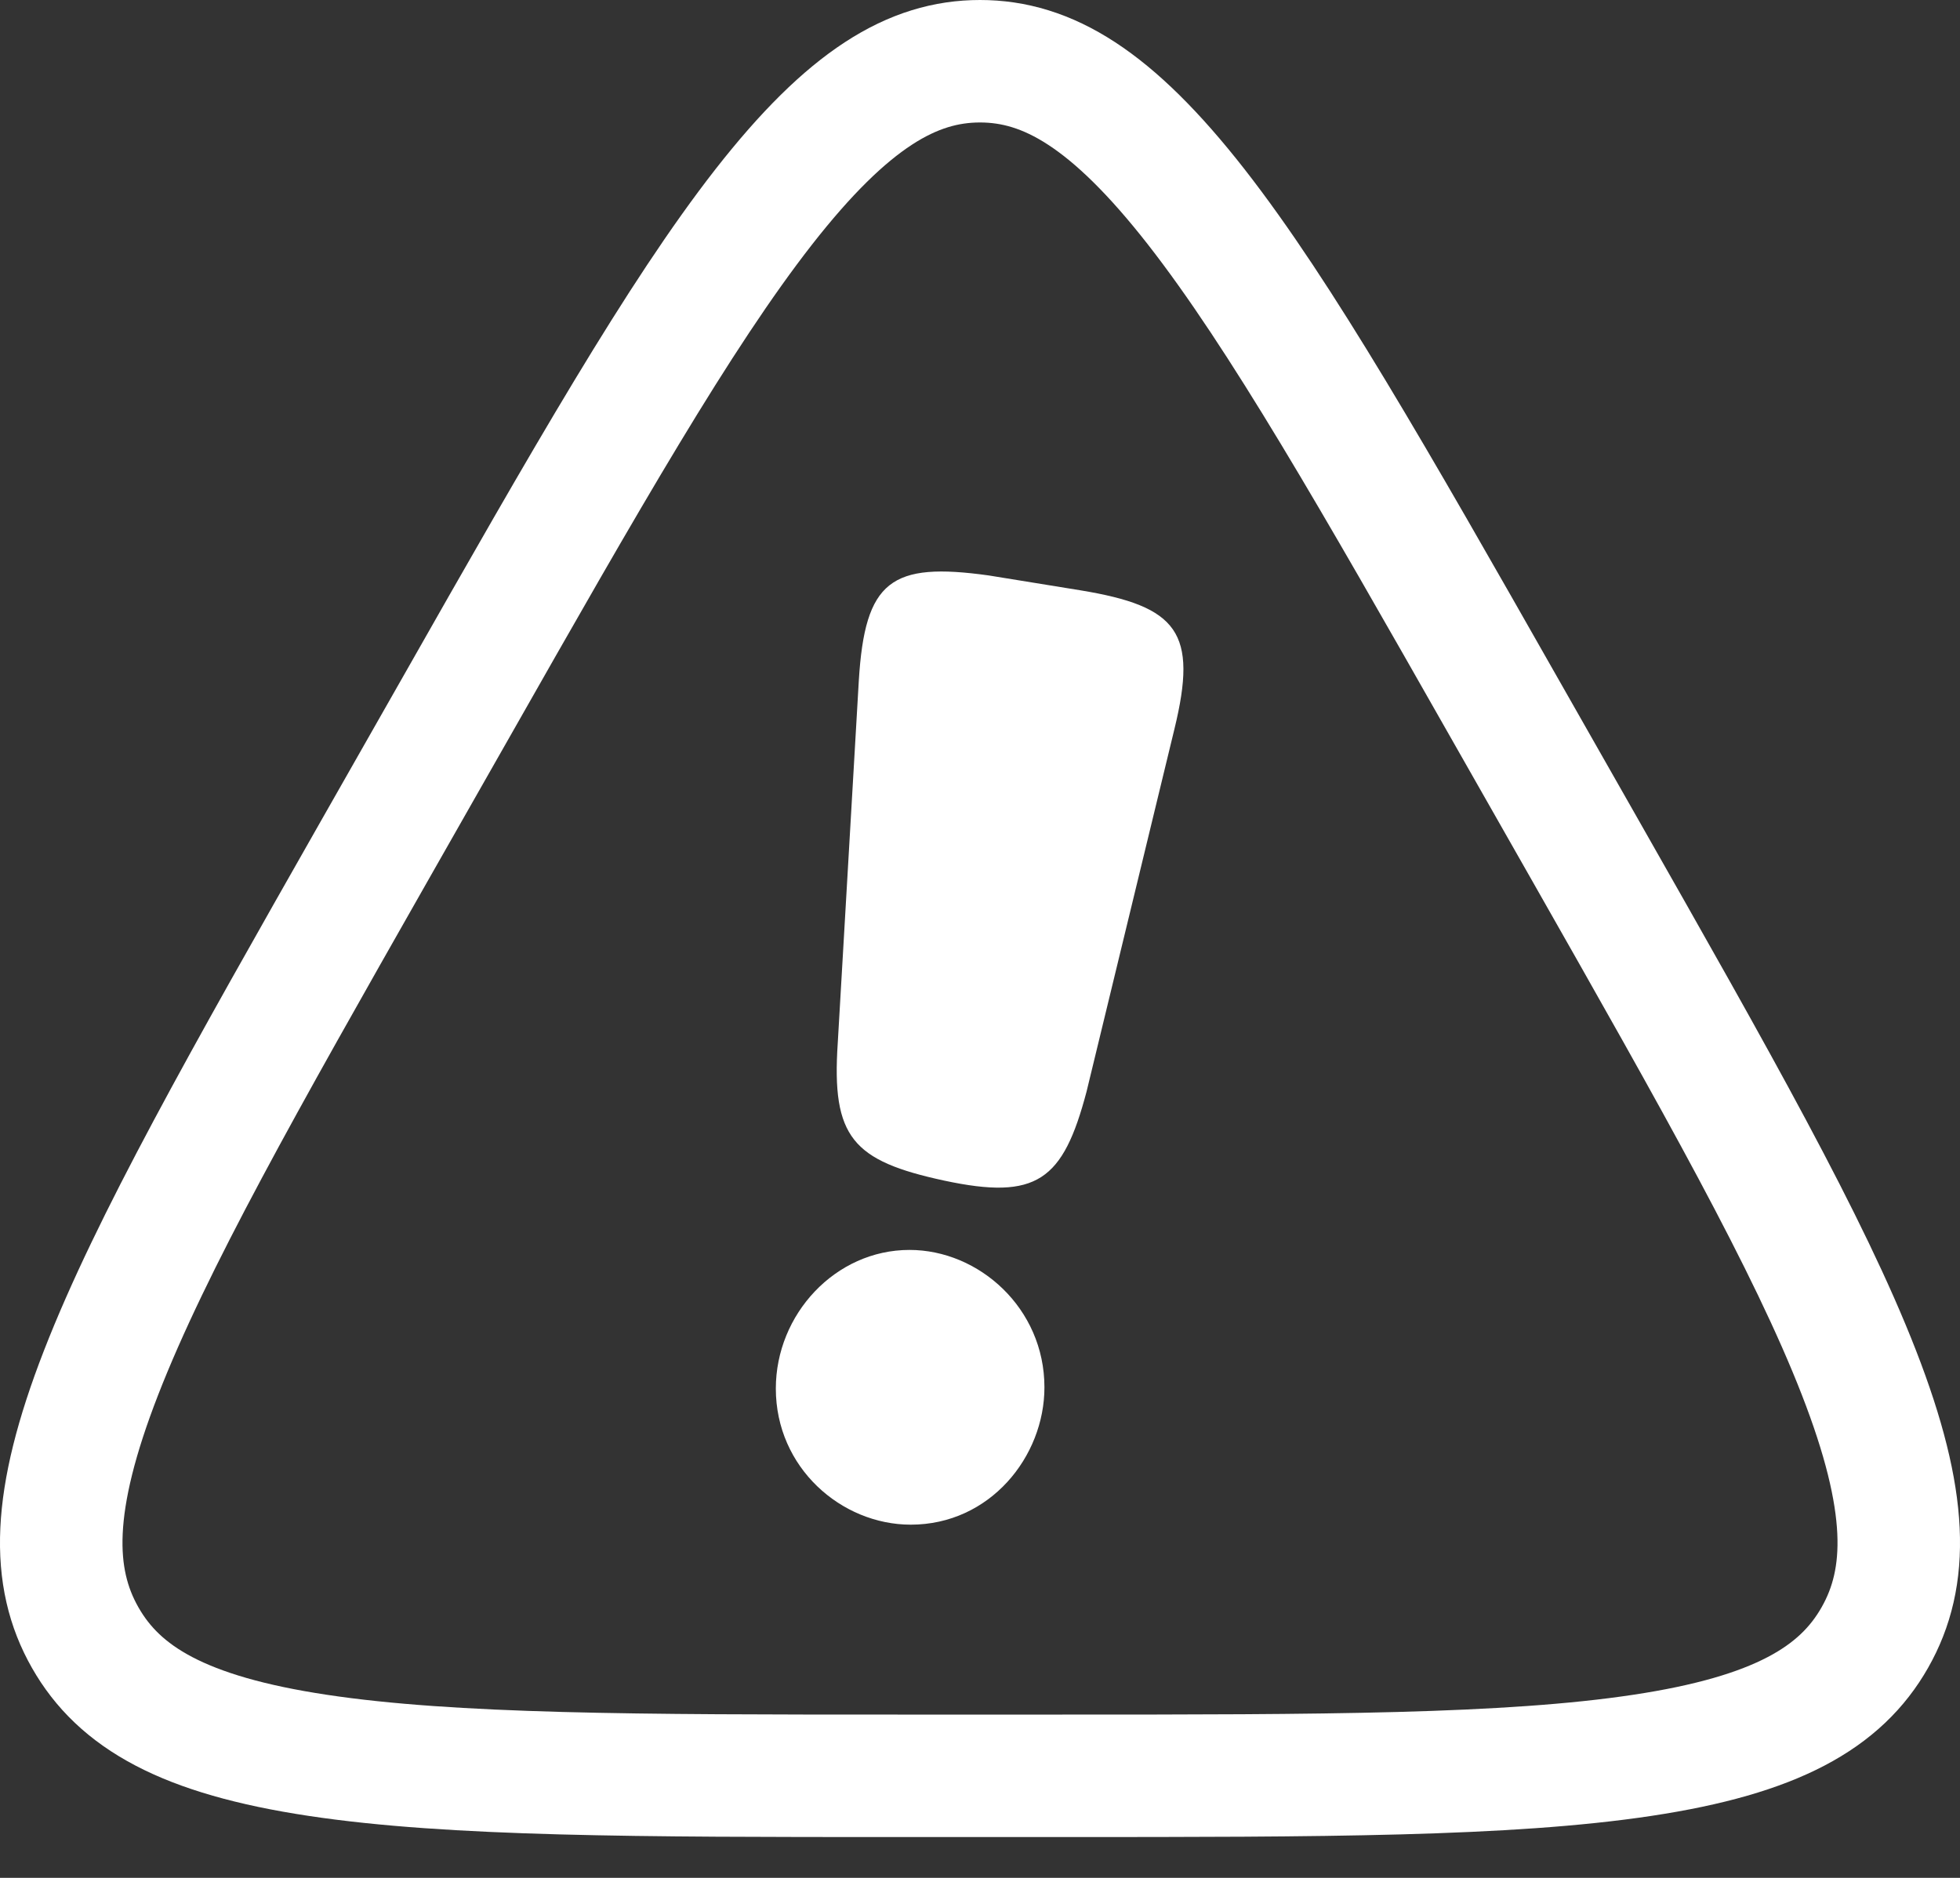
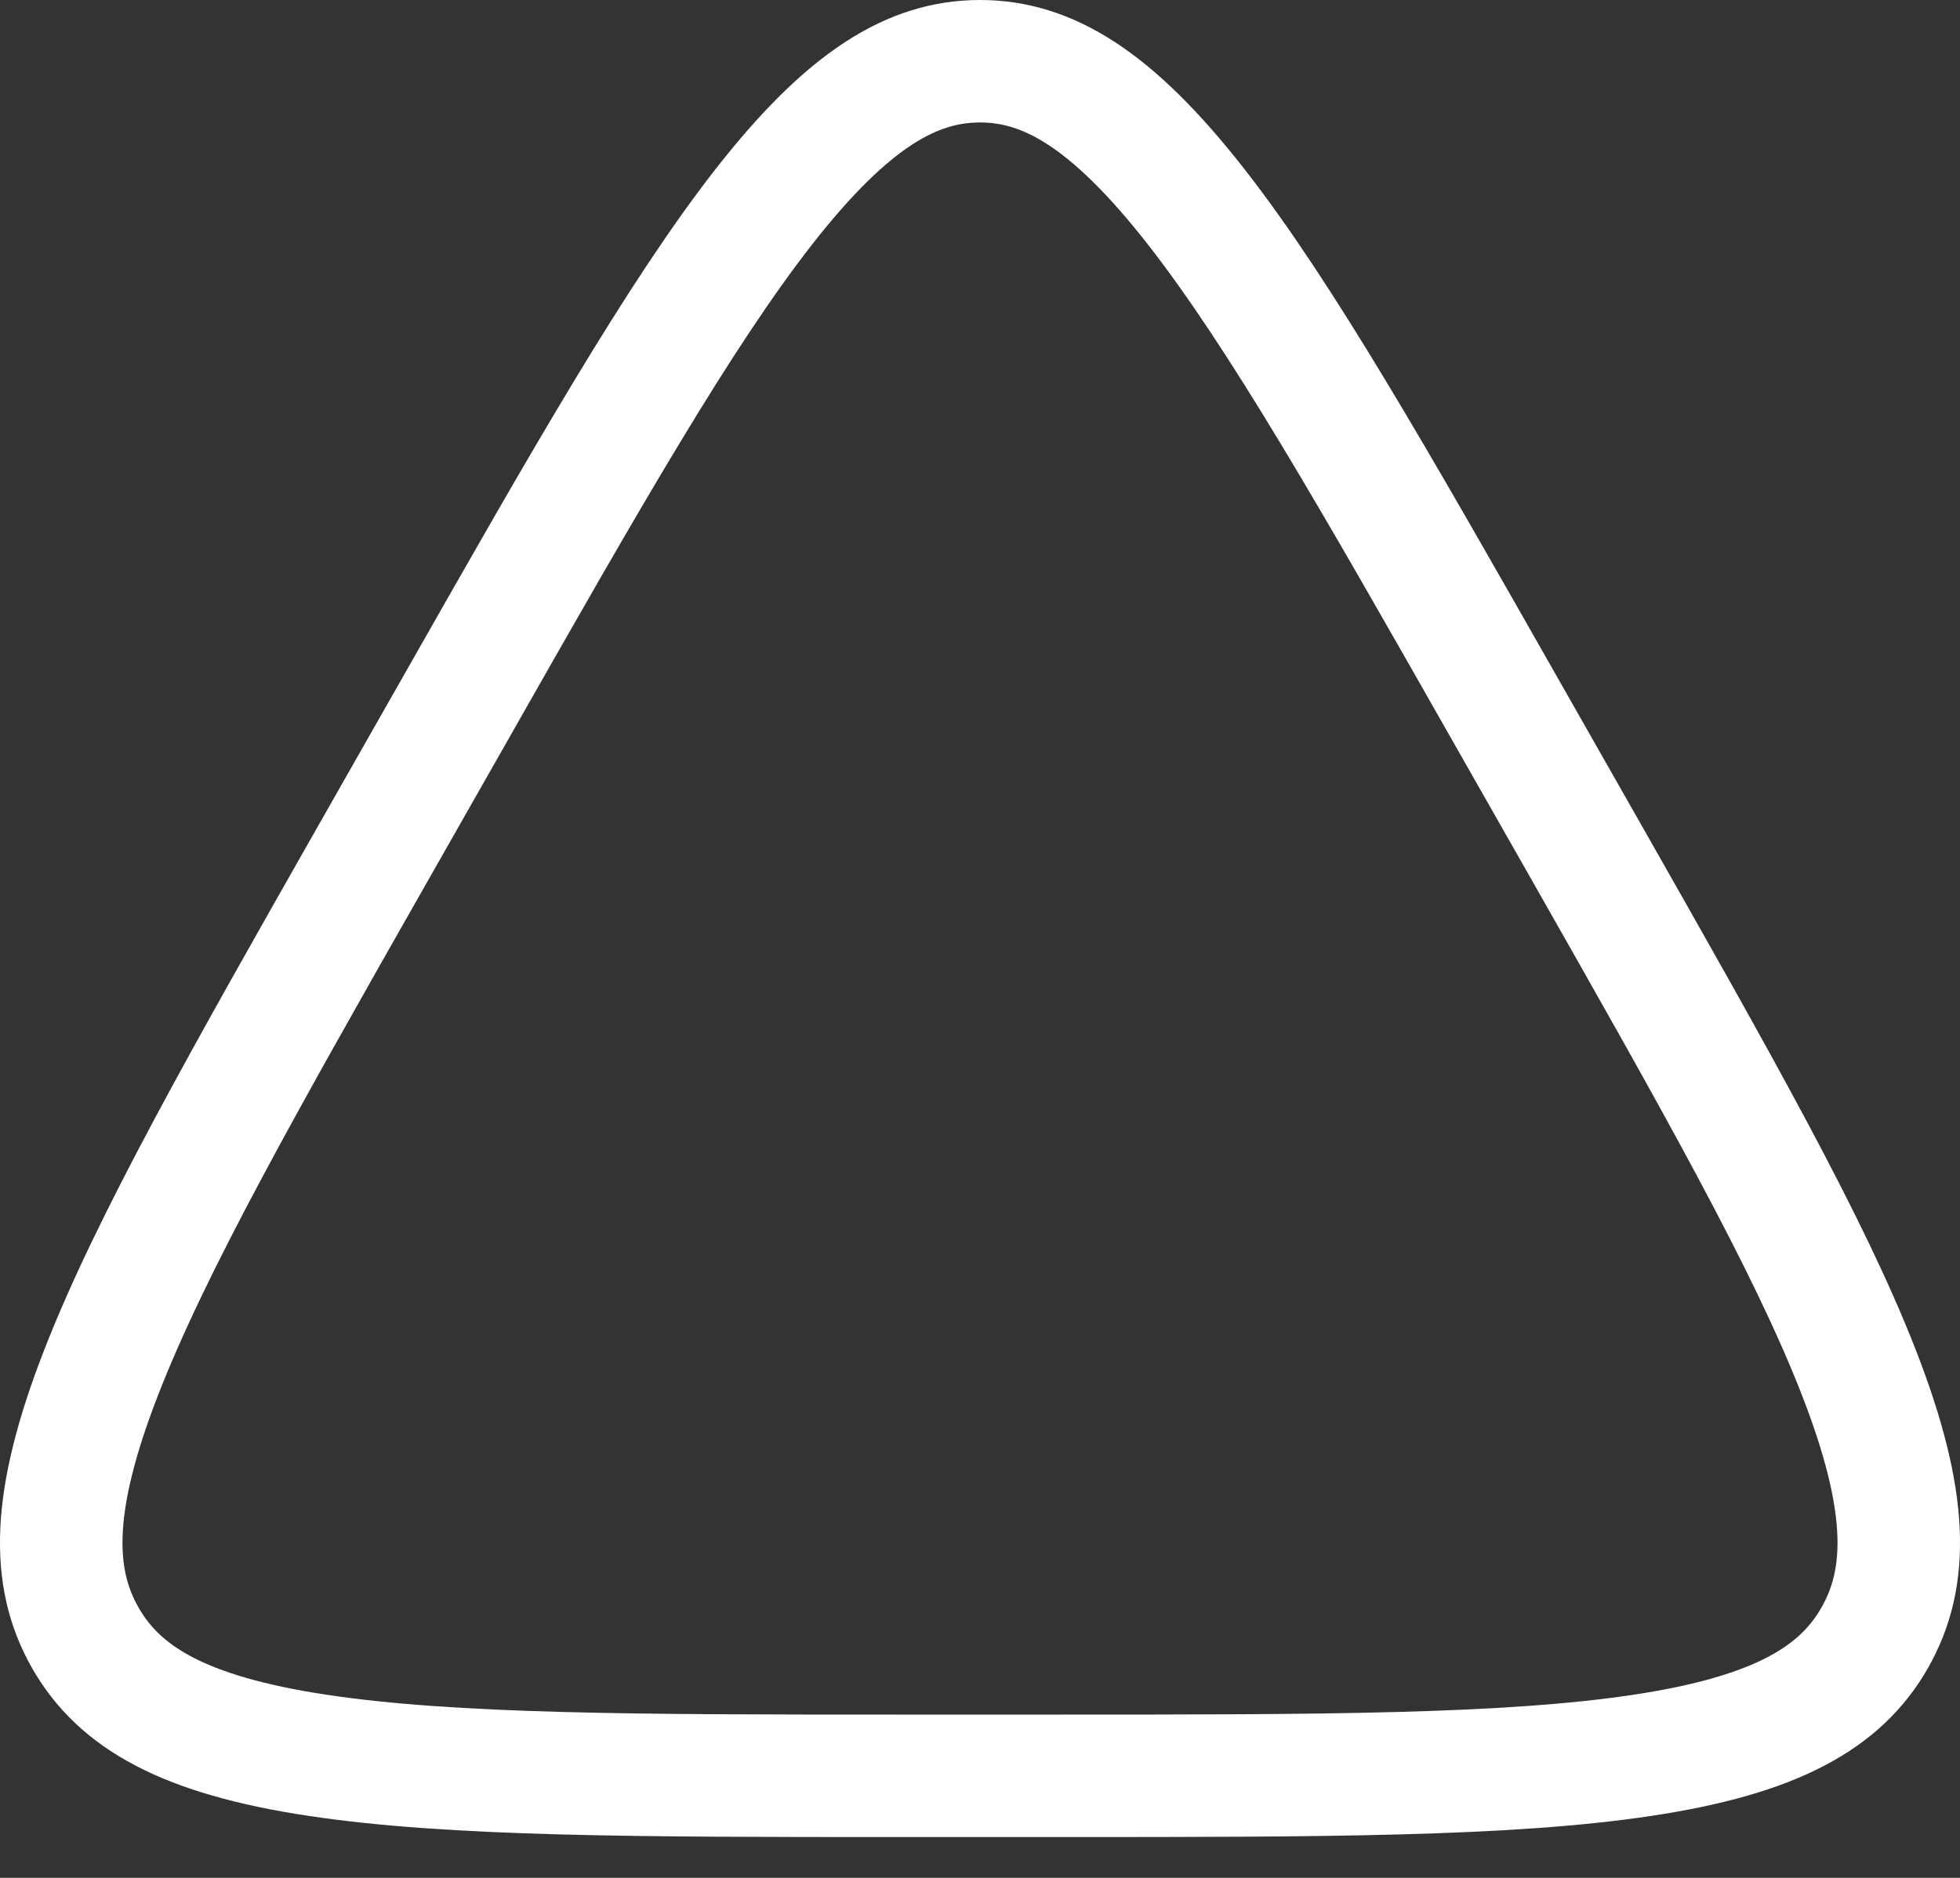
<svg xmlns="http://www.w3.org/2000/svg" width="24" height="23" viewBox="0 0 24 23" fill="none">
  <rect x="0" y="0" width="24" height="23" fill="#333333" stroke="none" />
-   <path d="M14.381 8.928L13.305 13.369C13.017 14.46 12.698 14.703 11.562 14.46C10.44 14.218 10.182 13.93 10.258 12.778L10.516 8.337C10.591 7.109 10.91 6.881 12.107 7.048L13.229 7.23C14.426 7.427 14.669 7.745 14.381 8.928ZM11.152 18.674C10.303 18.674 9.5 17.977 9.5 17.007C9.5 16.098 10.228 15.309 11.137 15.309C11.986 15.309 12.789 16.022 12.789 16.992C12.789 17.841 12.122 18.674 11.152 18.674Z" fill="white" />
  <path d="M5.586 8.66C7.168 5.875 8.315 3.862 9.352 2.534C10.387 1.21 11.175 0.75 12 0.75C12.825 0.75 13.613 1.21 14.648 2.534C15.685 3.862 16.831 5.875 18.414 8.66L19.424 10.436C21.006 13.221 22.15 15.237 22.763 16.814C23.374 18.385 23.377 19.319 22.957 20.057C22.54 20.791 21.75 21.252 20.111 21.499C18.463 21.748 16.176 21.75 13.009 21.75H10.991C7.824 21.75 5.537 21.748 3.889 21.499C2.25 21.252 1.46 20.791 1.043 20.057C0.623 19.319 0.626 18.385 1.237 16.814C1.85 15.237 2.994 13.221 4.576 10.436L5.586 8.66Z" stroke="white" stroke-width="1.5" />
</svg>